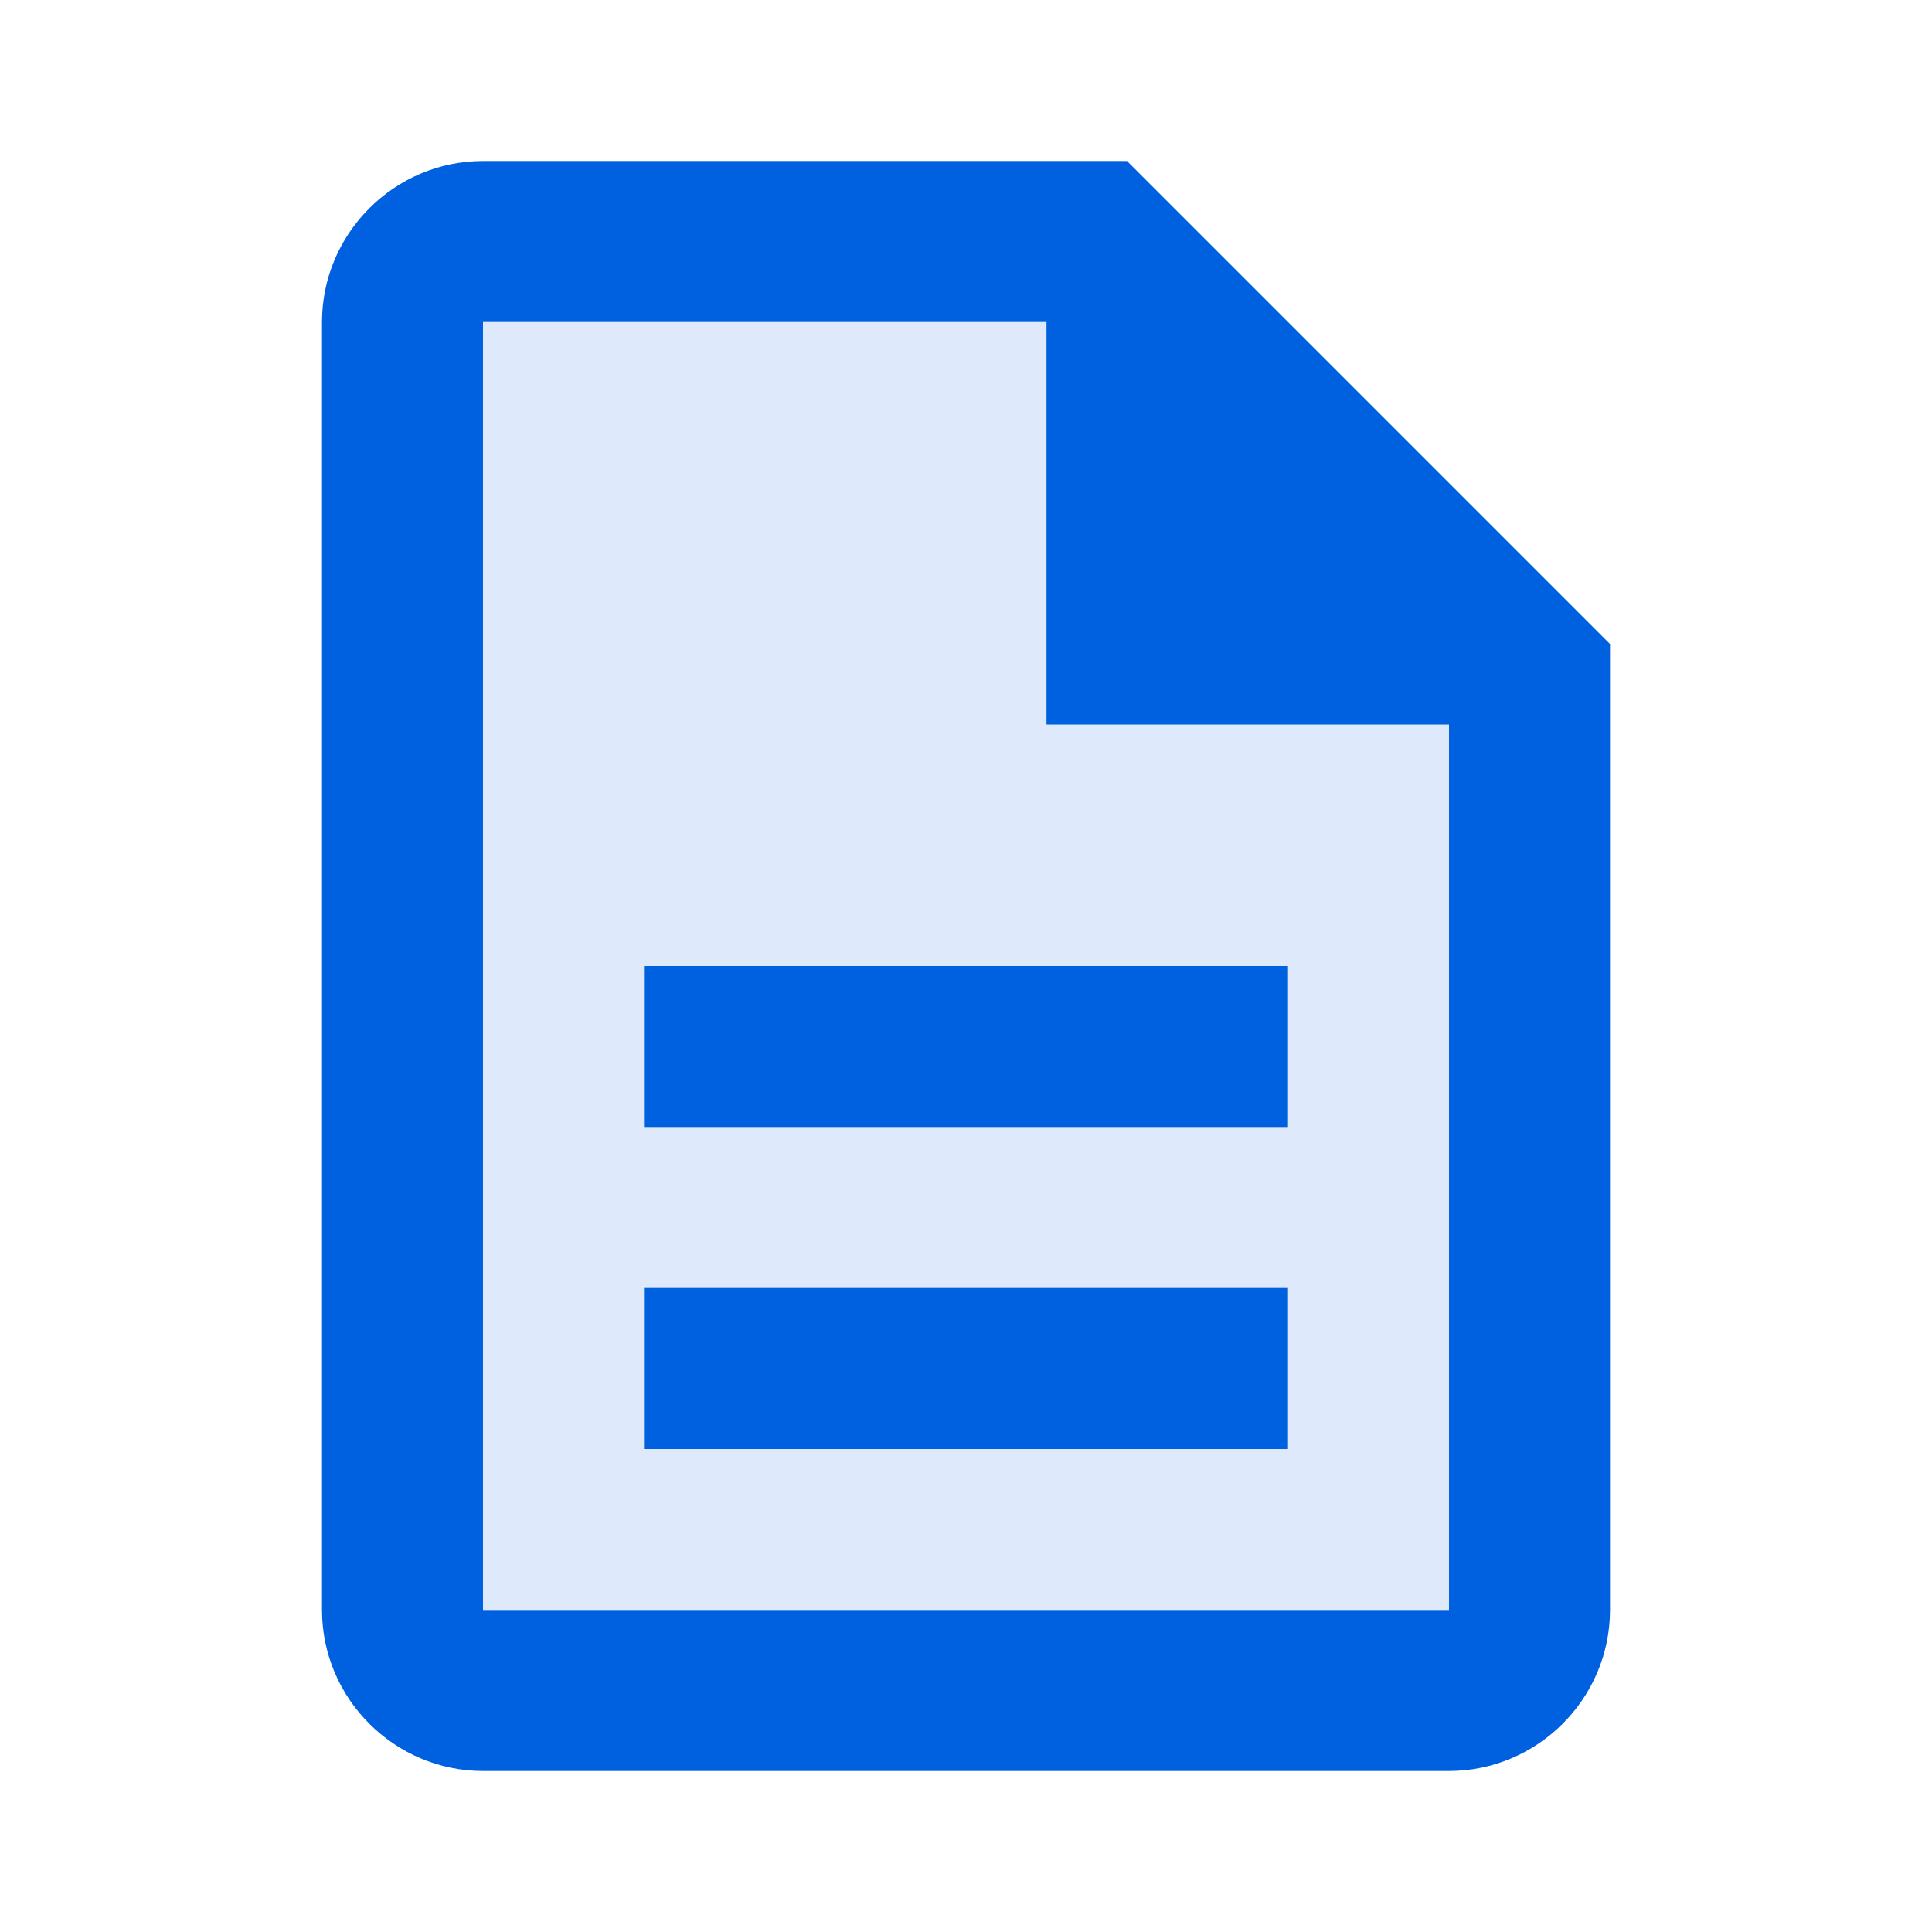
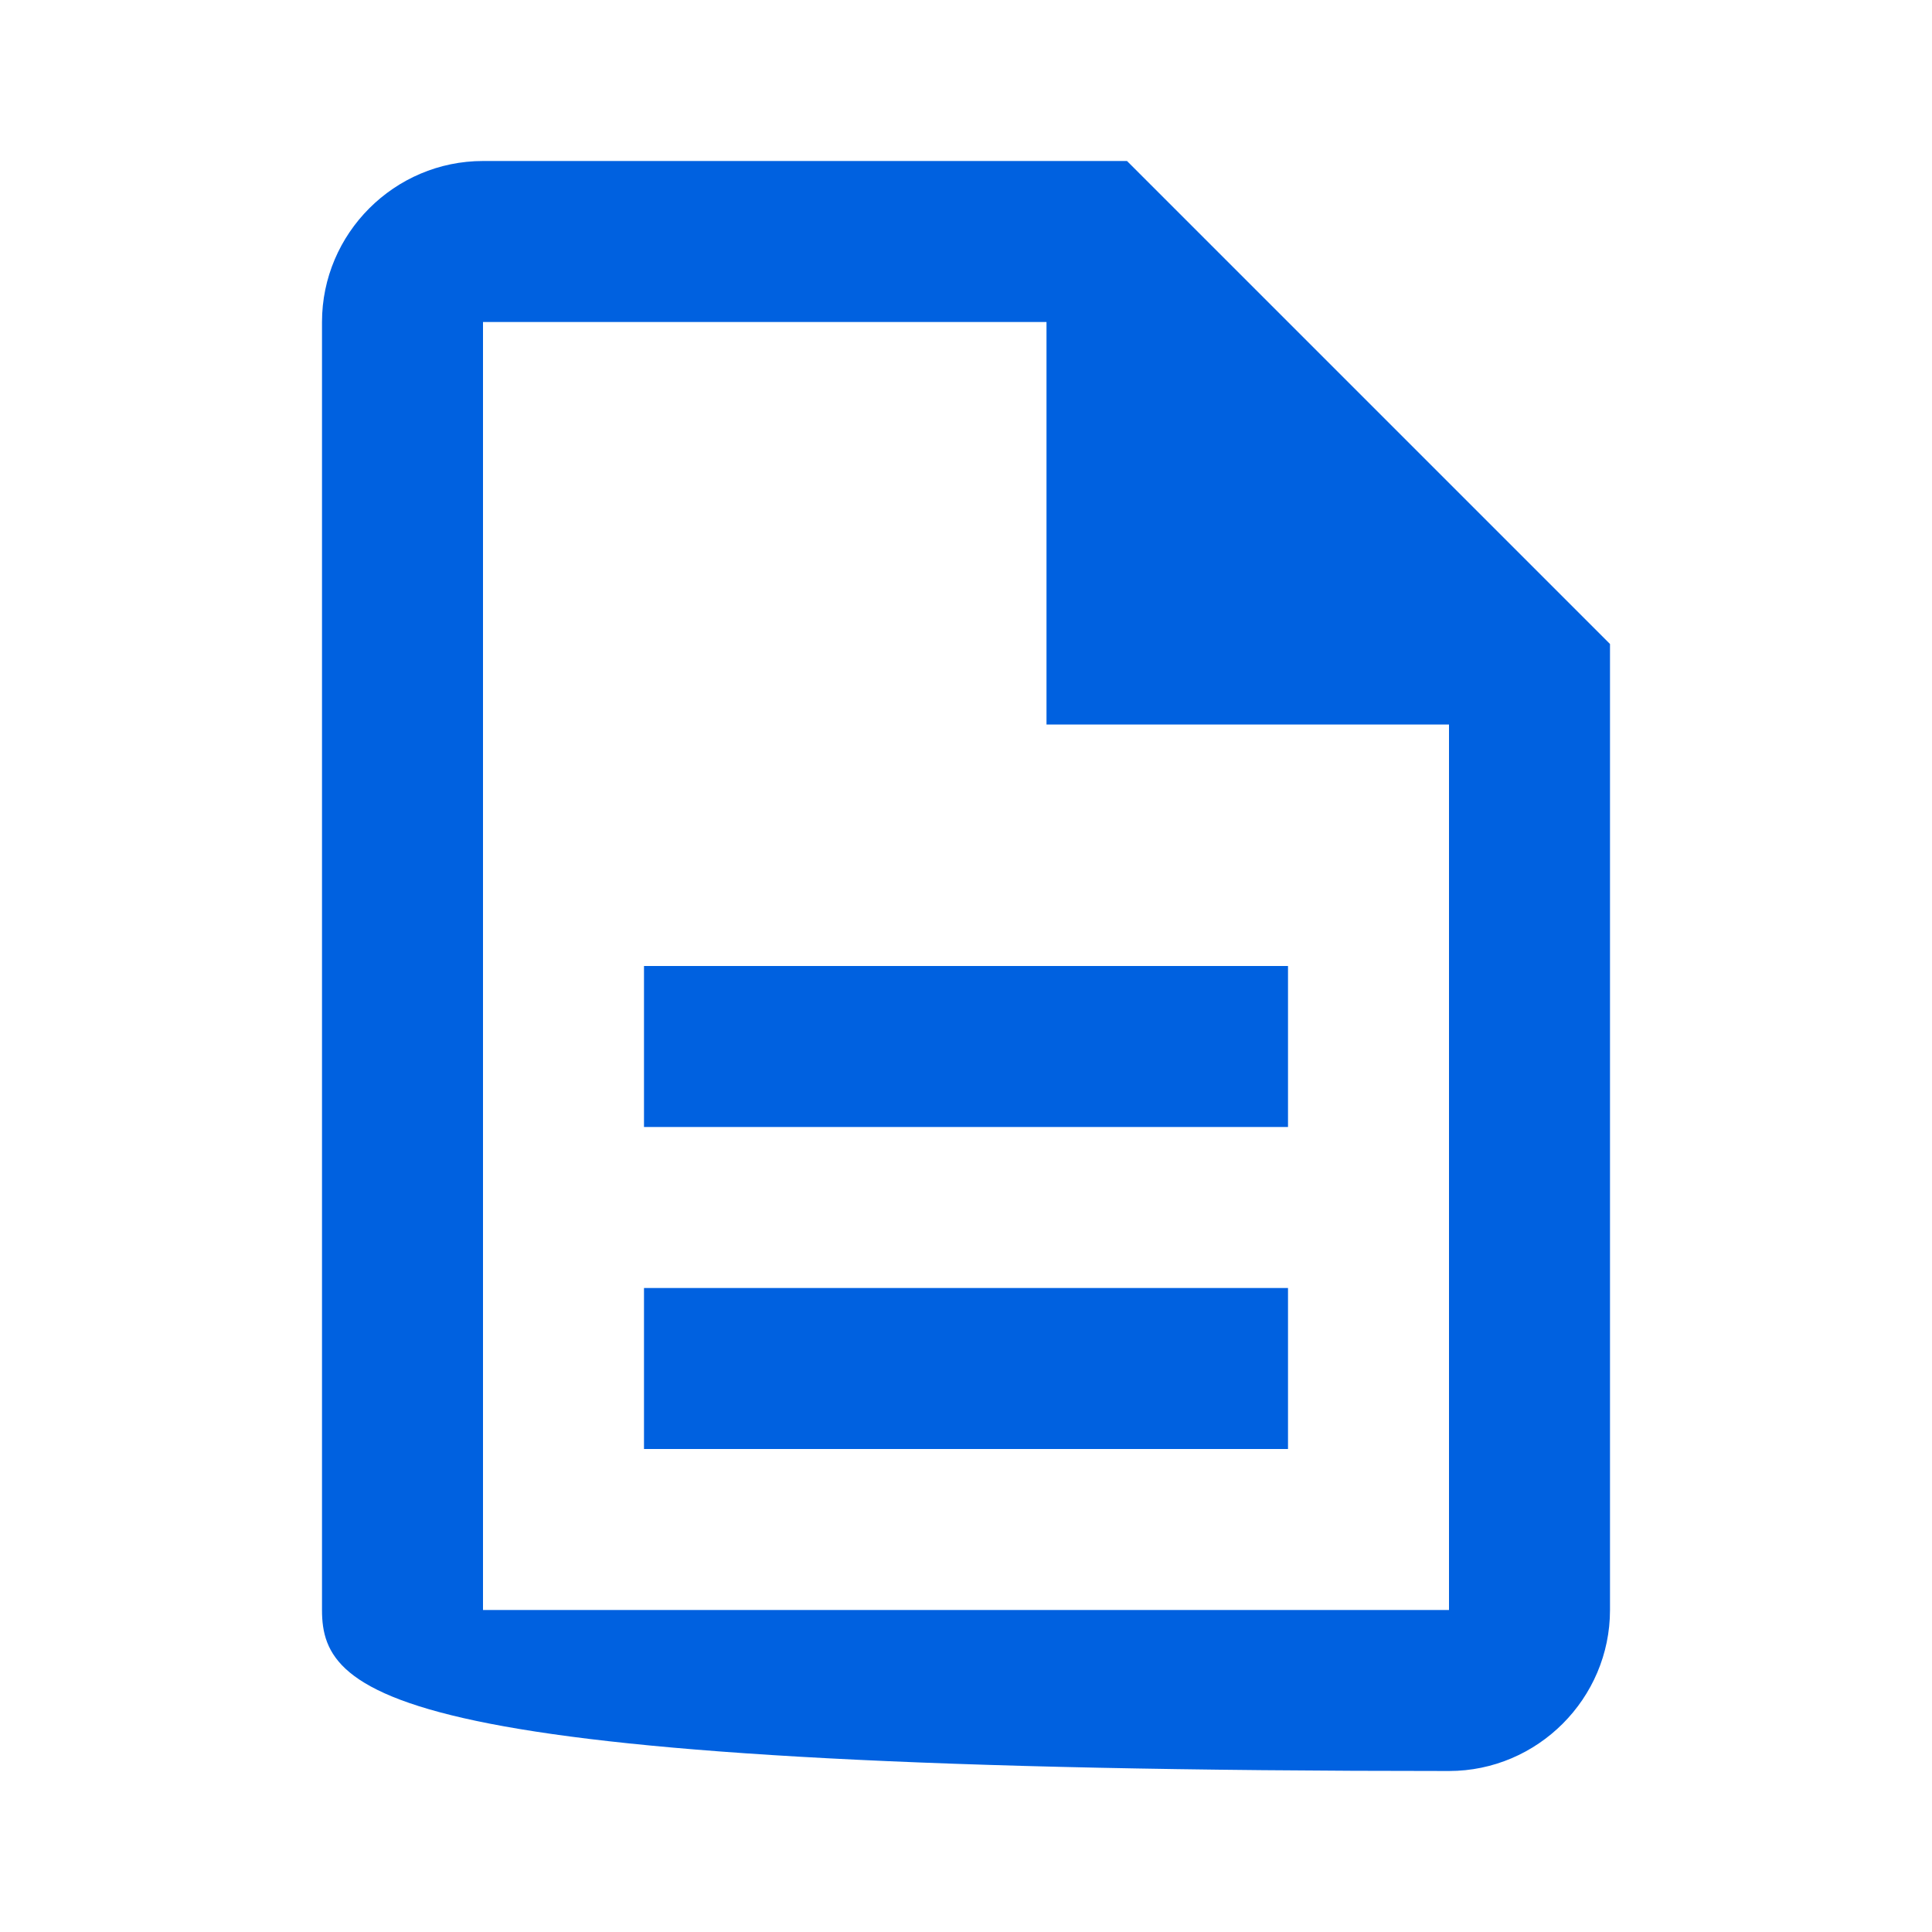
<svg xmlns="http://www.w3.org/2000/svg" width="24" height="24" viewBox="0 0 24 24" fill="none">
  <g clip-path="url(#clip0_2524_21744)">
-     <path opacity="0.13" d="M19 20C19 20.6 18.6 21 18 21H6C5.4 21 5 20.6 5 20V4C5 3.4 5.4 3 6 3H13.6L19 8.4V20Z" fill="#0061E0" />
    <path d="M8 12H16V14H8V12ZM8 16H16V18H8V16Z" fill="#0061E0" />
-     <path d="M18 22H6C4.9 22 4 21.1 4 20V4C4 2.9 4.9 2 6 2H14L20 8V20C20 21.1 19.1 22 18 22ZM6 4V20H18V8.8L13.2 4H6Z" fill="#0061E0" />
+     <path d="M18 22C4.9 22 4 21.1 4 20V4C4 2.9 4.9 2 6 2H14L20 8V20C20 21.1 19.1 22 18 22ZM6 4V20H18V8.8L13.2 4H6Z" fill="#0061E0" />
    <path d="M18.5 9H13V3.5L18.5 9Z" fill="#0061E0" />
  </g>
  <defs>
    <clipPath id="clip0_2524_21744">
      <rect width="24" height="24" fill="white" />
    </clipPath>
  </defs>
</svg>